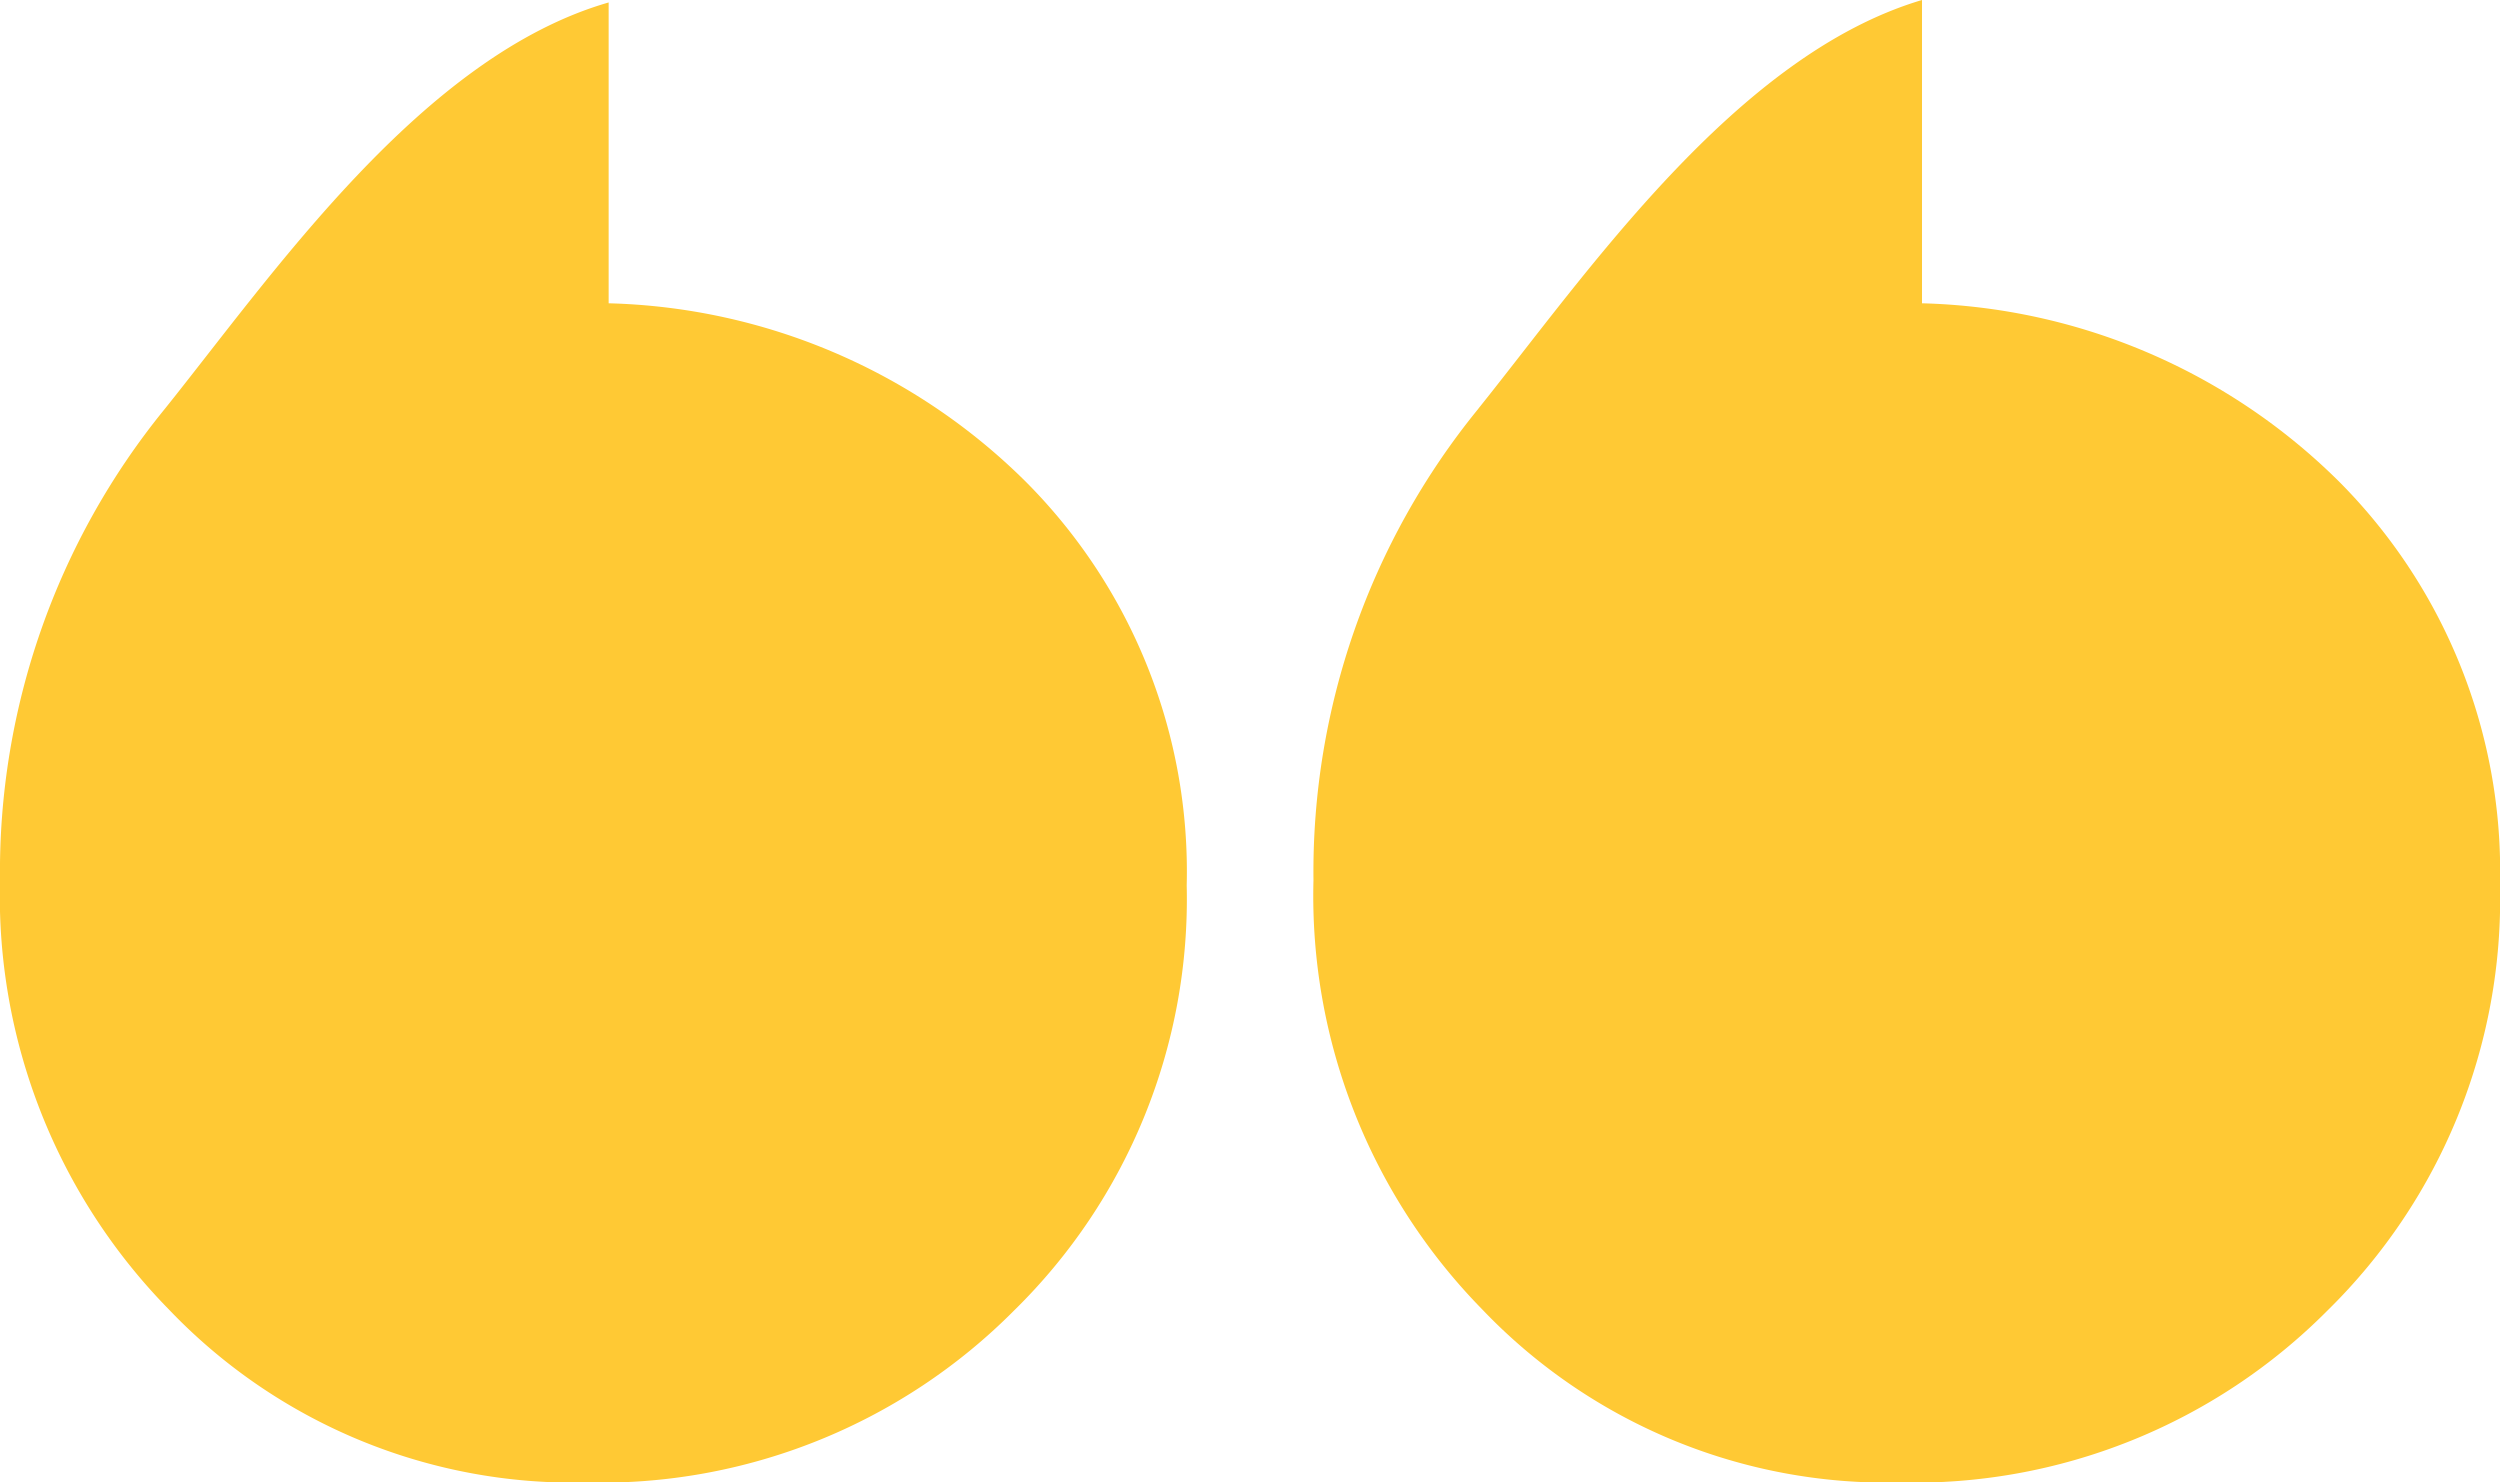
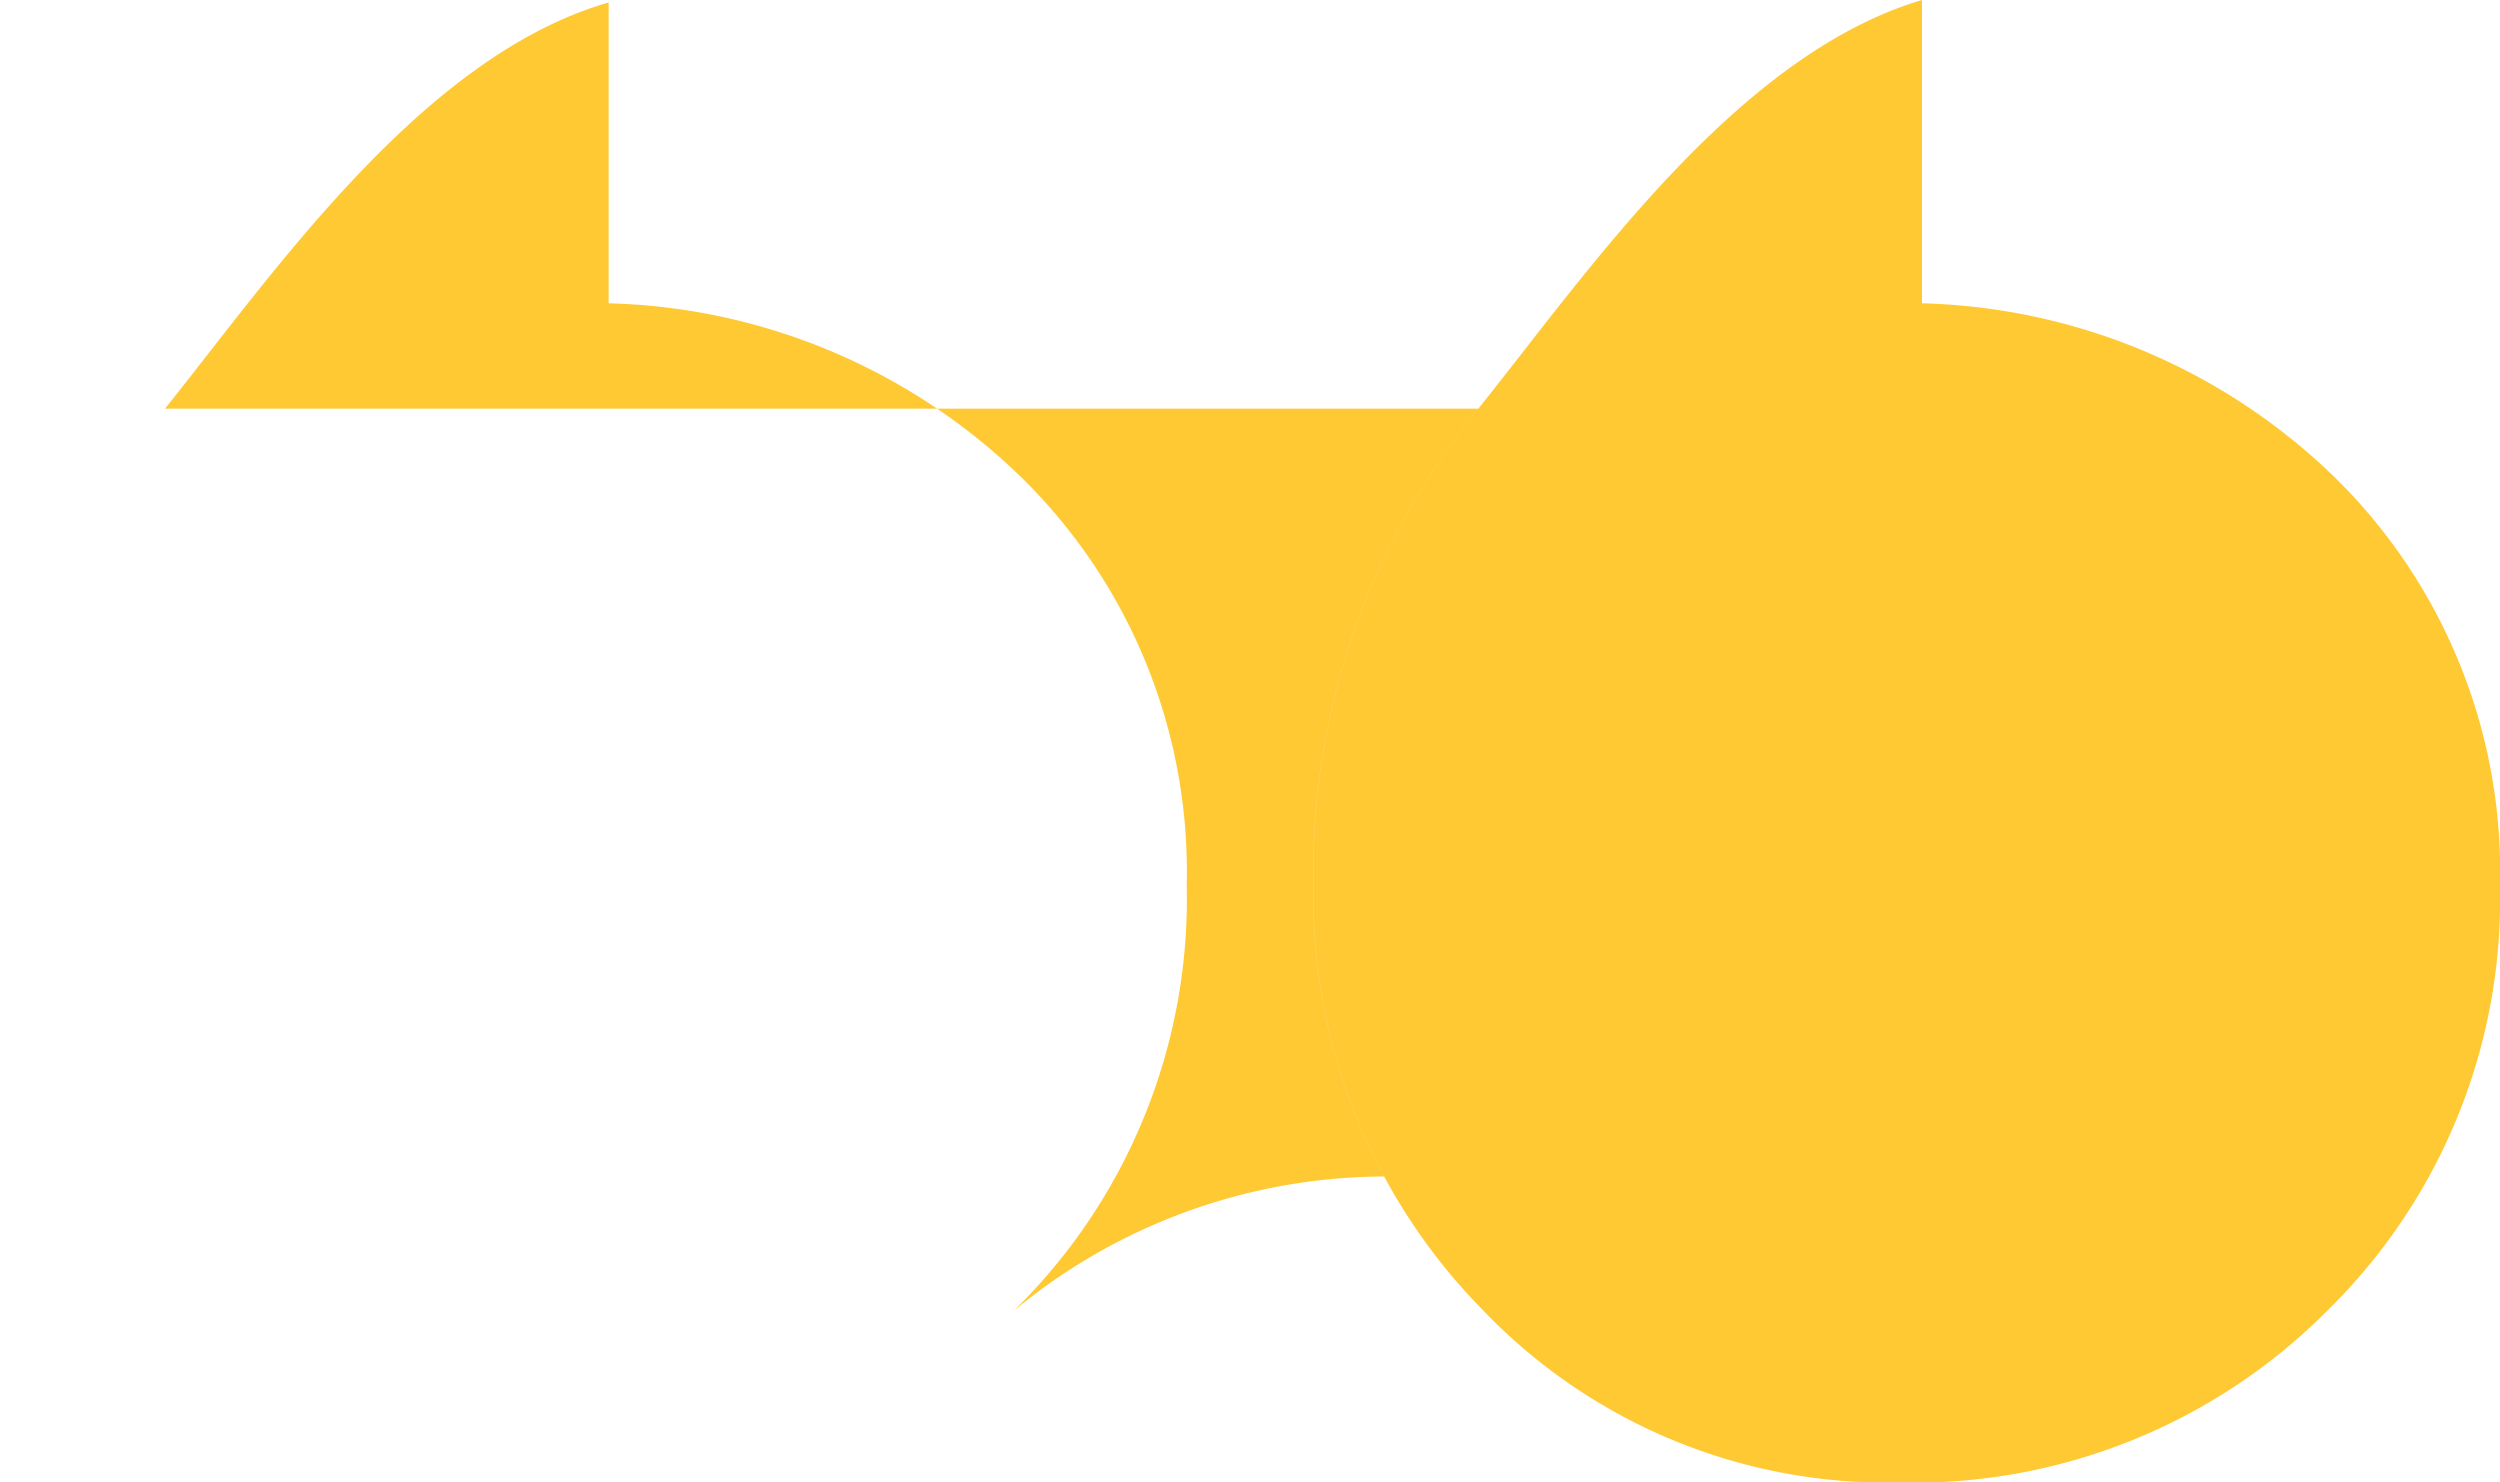
<svg xmlns="http://www.w3.org/2000/svg" id="Group_9689" data-name="Group 9689" width="42.656" height="25.295" viewBox="0 0 42.656 25.295">
-   <path id="Path_14890" data-name="Path 14890" d="M7.377,2.039a12.5,12.5,0,0,0-2.814,8.047,10.077,10.077,0,0,0,2.879,7.321,9.543,9.543,0,0,0,7.113,2.954,9.951,9.951,0,0,0,7.308-2.933,9.833,9.833,0,0,0,2.945-7.256A9.425,9.425,0,0,0,22.059,3.28,10.481,10.481,0,0,0,14.946.241V-4.934c-3.17.943-5.694,4.633-7.57,6.973m-22.409,0a12.5,12.5,0,0,0-2.815,8.047,10.078,10.078,0,0,0,2.88,7.321,9.54,9.54,0,0,0,7.112,2.954A9.947,9.947,0,0,0-.548,17.429,9.828,9.828,0,0,0,2.4,10.173,9.419,9.419,0,0,0-.351,3.28,10.475,10.475,0,0,0-7.463.241V-4.892c-3.171.914-5.694,4.59-7.57,6.931" transform="translate(17.848 4.934)" fill="#ffc934" />
+   <path id="Path_14890" data-name="Path 14890" d="M7.377,2.039a12.5,12.5,0,0,0-2.814,8.047,10.077,10.077,0,0,0,2.879,7.321,9.543,9.543,0,0,0,7.113,2.954,9.951,9.951,0,0,0,7.308-2.933,9.833,9.833,0,0,0,2.945-7.256A9.425,9.425,0,0,0,22.059,3.28,10.481,10.481,0,0,0,14.946.241V-4.934c-3.17.943-5.694,4.633-7.57,6.973a12.5,12.5,0,0,0-2.815,8.047,10.078,10.078,0,0,0,2.88,7.321,9.54,9.54,0,0,0,7.112,2.954A9.947,9.947,0,0,0-.548,17.429,9.828,9.828,0,0,0,2.4,10.173,9.419,9.419,0,0,0-.351,3.28,10.475,10.475,0,0,0-7.463.241V-4.892c-3.171.914-5.694,4.59-7.57,6.931" transform="translate(17.848 4.934)" fill="#ffc934" />
</svg>